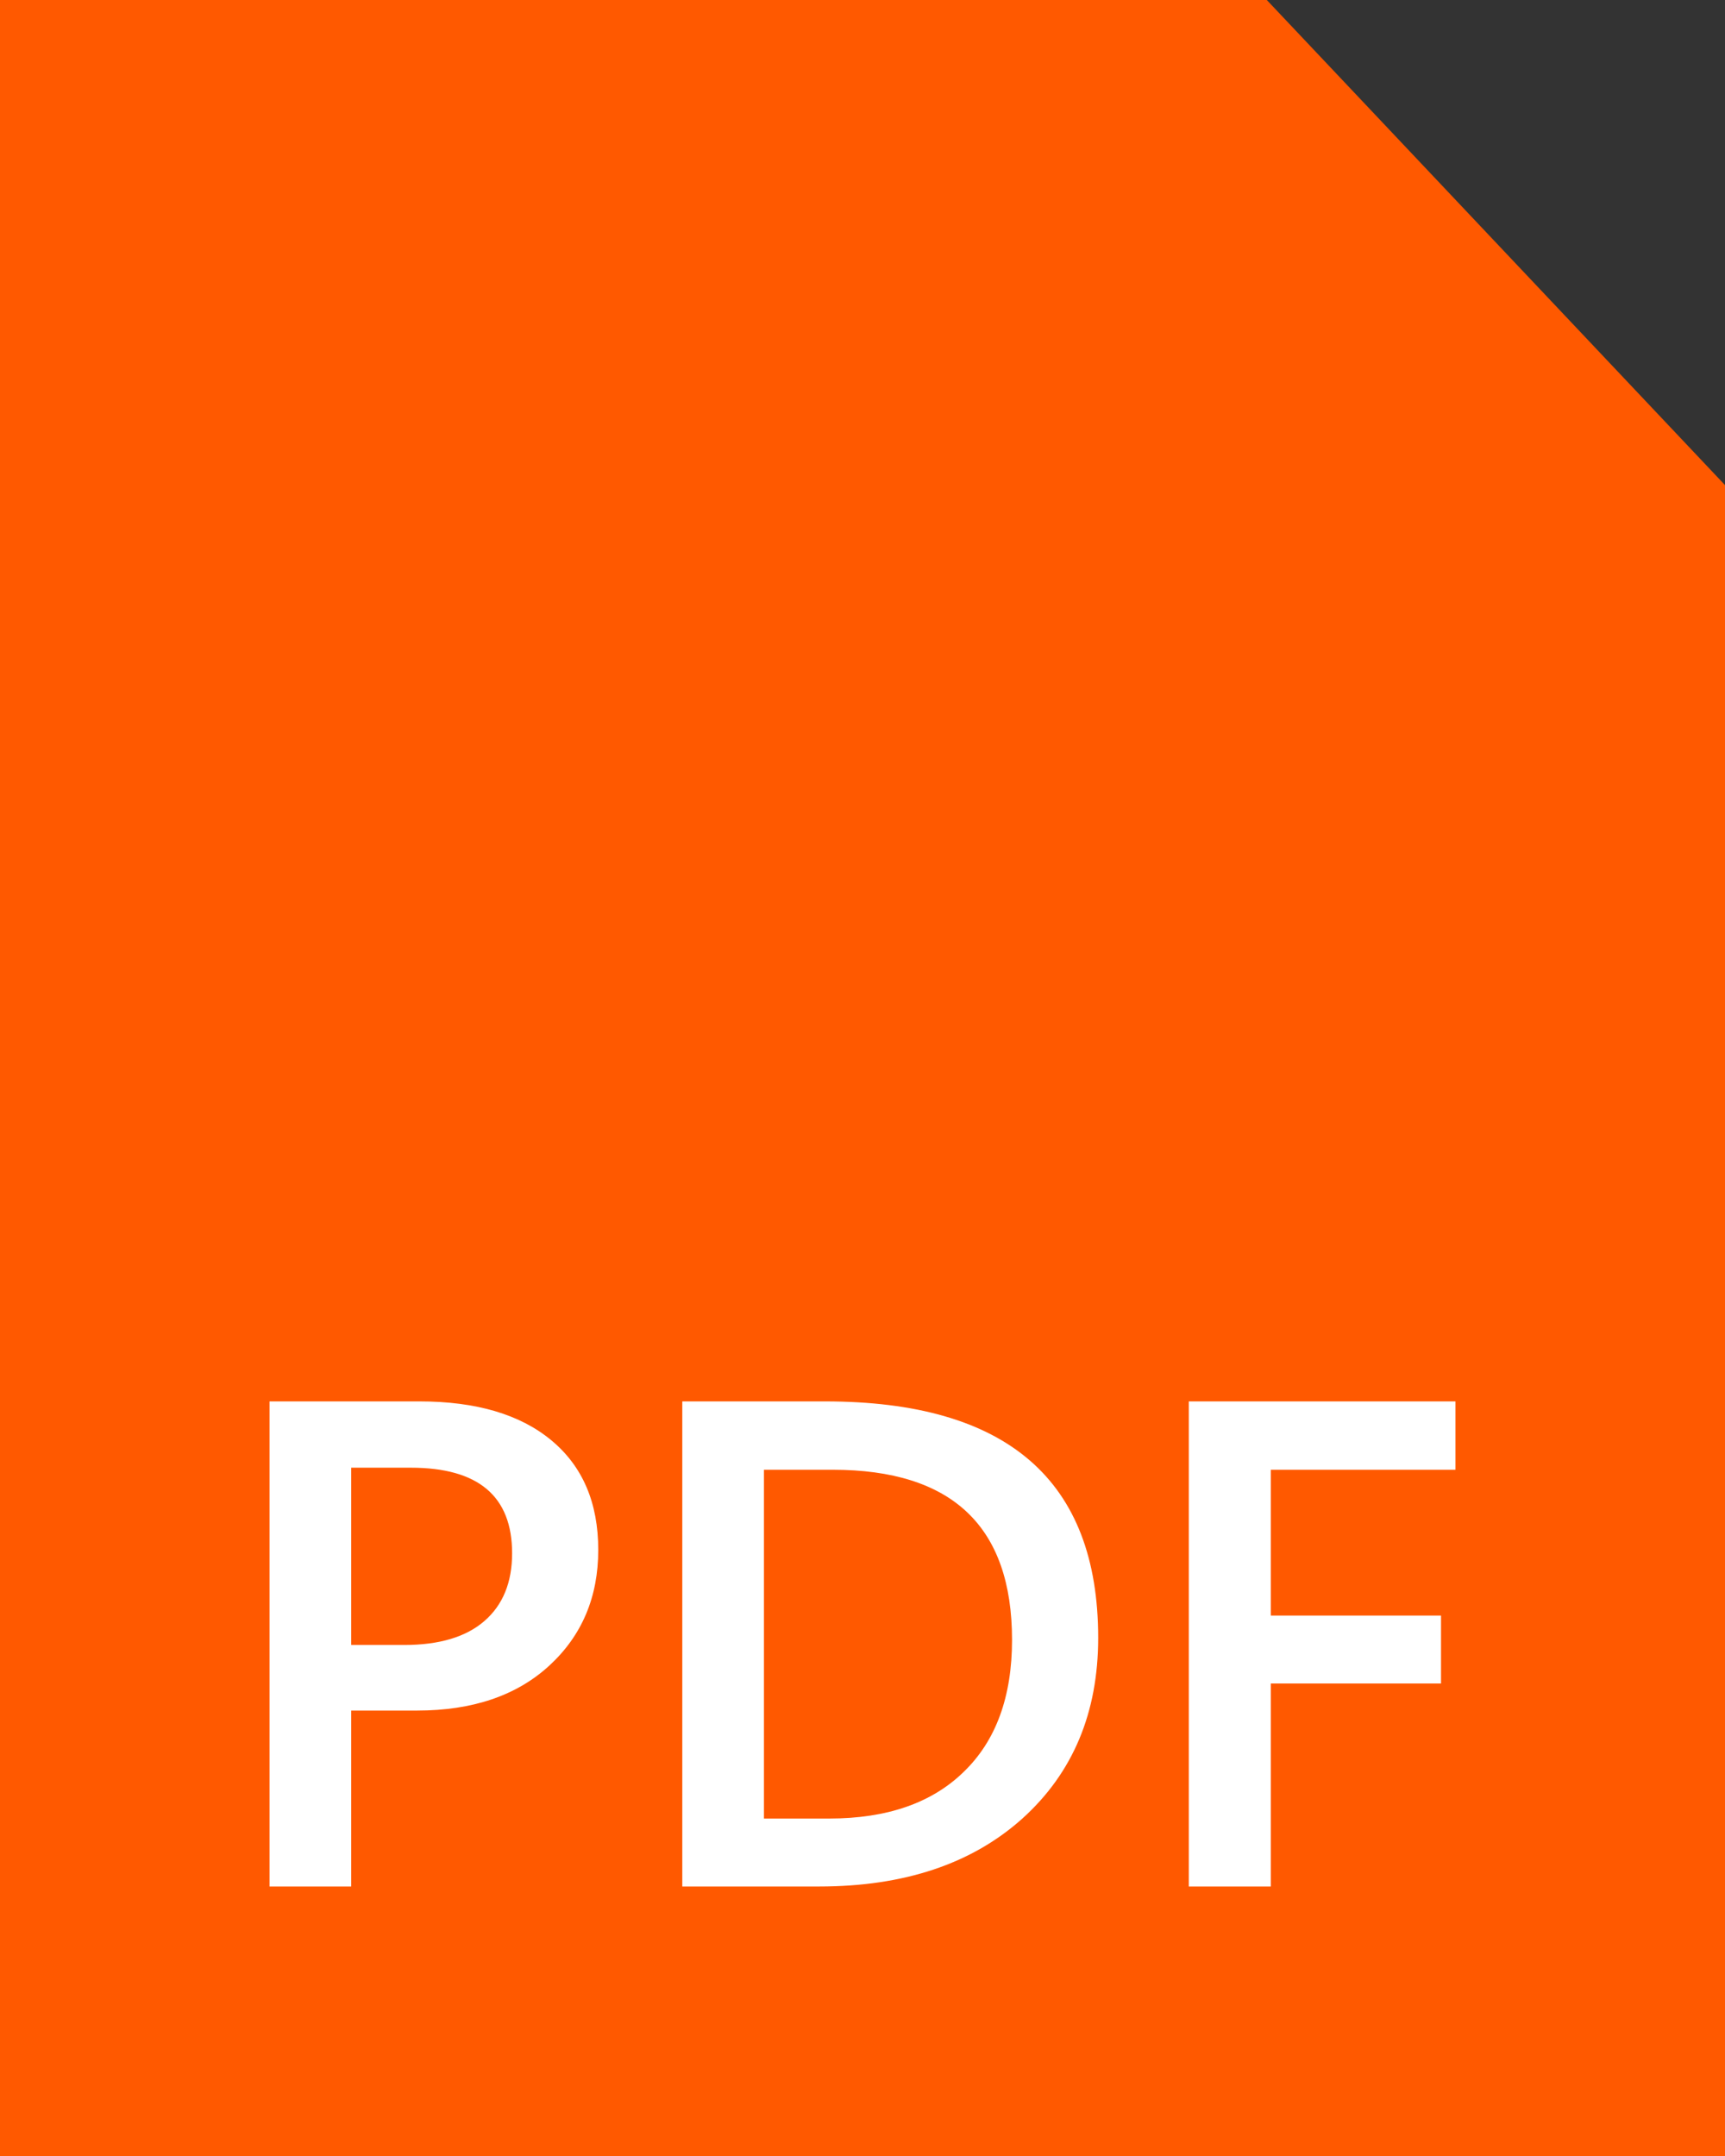
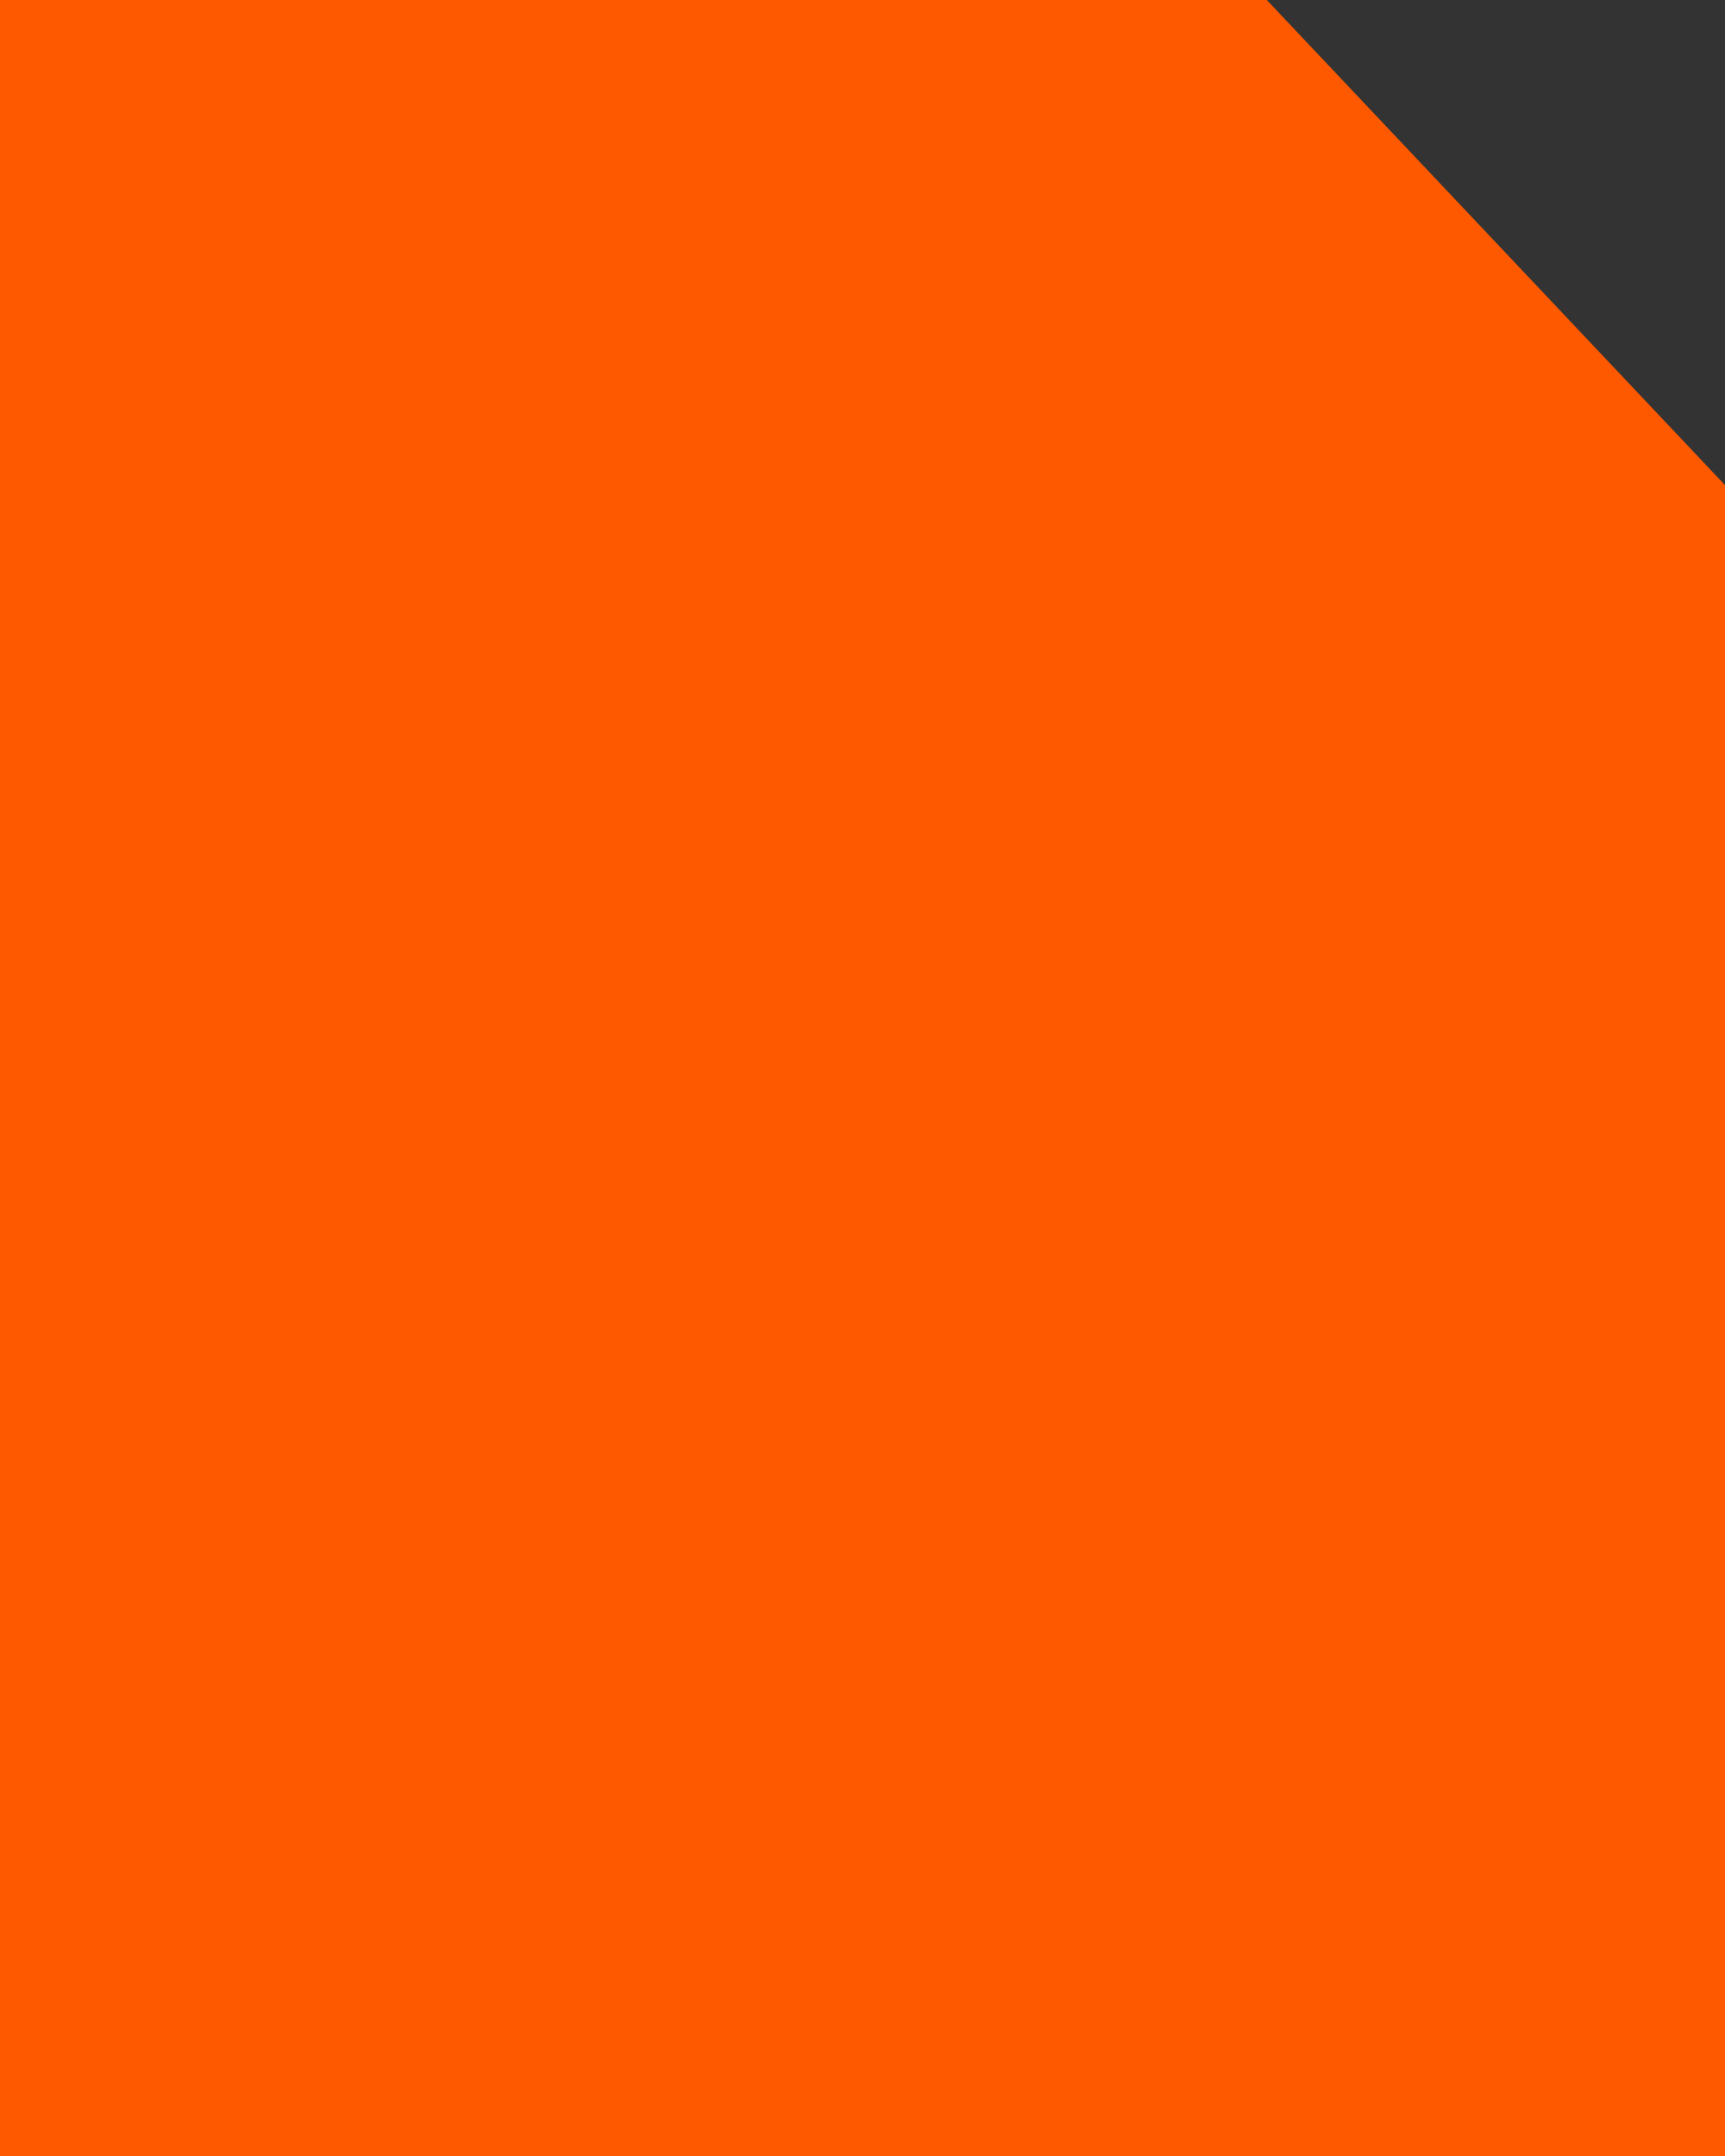
<svg xmlns="http://www.w3.org/2000/svg" width="32" height="40" viewBox="0 0 32 40" fill="none">
  <rect x="0" y="0" width="32" height="40" fill="#333333" stroke="none" />
  <path d="M0 0H23.5L32 9V40H0V0Z" fill="#FF5900" />
-   <path d="M6.515 31.736V35H5V26H7.78C8.833 26 9.649 26.241 10.228 26.722C10.808 27.203 11.098 27.881 11.098 28.755C11.098 29.63 10.795 30.345 10.19 30.902C9.585 31.458 8.767 31.736 7.736 31.736H6.515ZM6.515 27.23V30.519H7.499C8.151 30.519 8.647 30.37 8.988 30.073C9.329 29.776 9.5 29.358 9.5 28.818C9.5 27.759 8.873 27.23 7.621 27.23H6.515ZM12.657 35V26H15.303C18.682 26 20.372 27.462 20.372 30.387C20.372 31.776 19.903 32.893 18.966 33.739C18.028 34.58 16.771 35 15.195 35H12.657ZM14.172 27.268V33.739H15.386C16.456 33.739 17.287 33.45 17.879 32.872C18.476 32.295 18.774 31.479 18.774 30.425C18.774 28.32 17.664 27.268 15.444 27.268H14.172ZM27 27.268H23.574V29.973H26.732V31.234H23.574V35H22.053V26H27V27.268Z" fill="white" />
</svg>